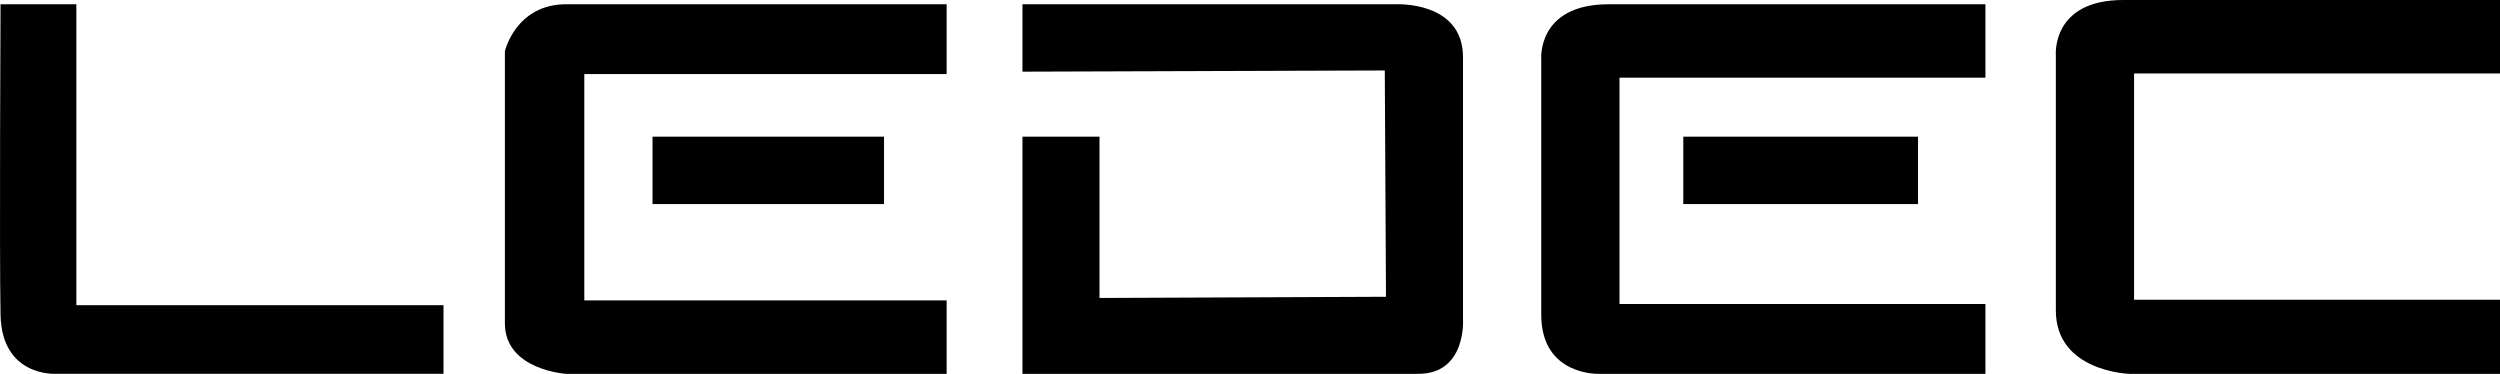
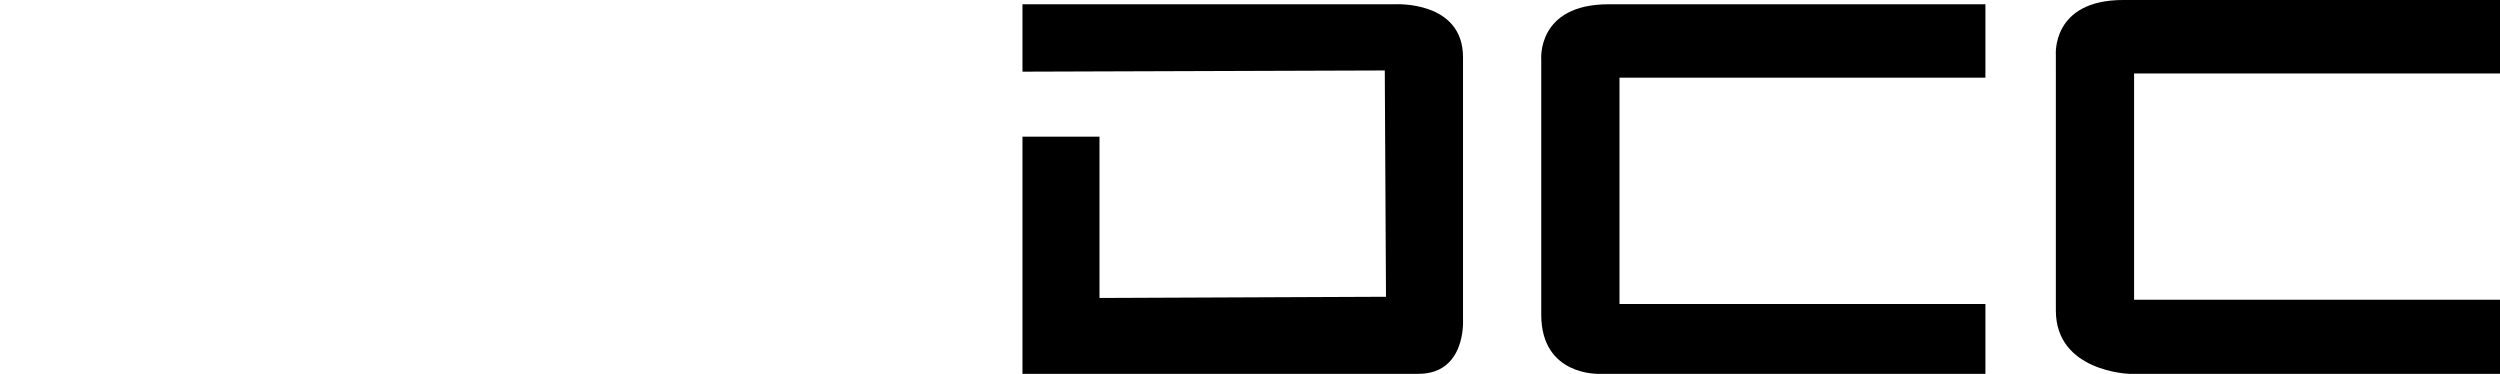
<svg xmlns="http://www.w3.org/2000/svg" id="Capa_1" data-name="Capa 1" viewBox="0 0 1500 224.3">
-   <path d="M.32,2.56h45.5v180.55h220.28v41.17H33.54S1.04,226.35.32,188.84C-.4,151.33.32,2.56.32,2.56Z" />
-   <path d="M567.98,2.56v41.89h-217.39v135.78h217.39v44.08h-228.22s-36.83-2.19-36.83-30.35V30.72s6.5-28.17,36.83-28.17h228.22Z" />
-   <rect x="391.52" y="82" width="138.9" height="40.44" />
  <path d="M613.48,2.56h223.89s40.44-2.17,40.44,31.78v157.44s2.08,32.53-26.81,32.53h-237.52V82h46.22v96.78l171.89-.72-.72-135.78-217.39.72V2.56Z" />
  <path d="M1191.25,2.56v44.06h-219.55v135.78h219.55v41.91h-231.83s-34.67,1.34-34.67-35.45V35.78s-2.89-33.22,40.44-33.22h226.05Z" />
-   <rect x="1009.98" y="82" width="140.83" height="40.44" />
  <path d="M1500,0v44.06h-219.55v135.78h219.55v44.47h-222.33s-44.16-1.22-44.16-38.01V33.22s-2.89-33.22,40.44-33.22h226.05Z" />
</svg>